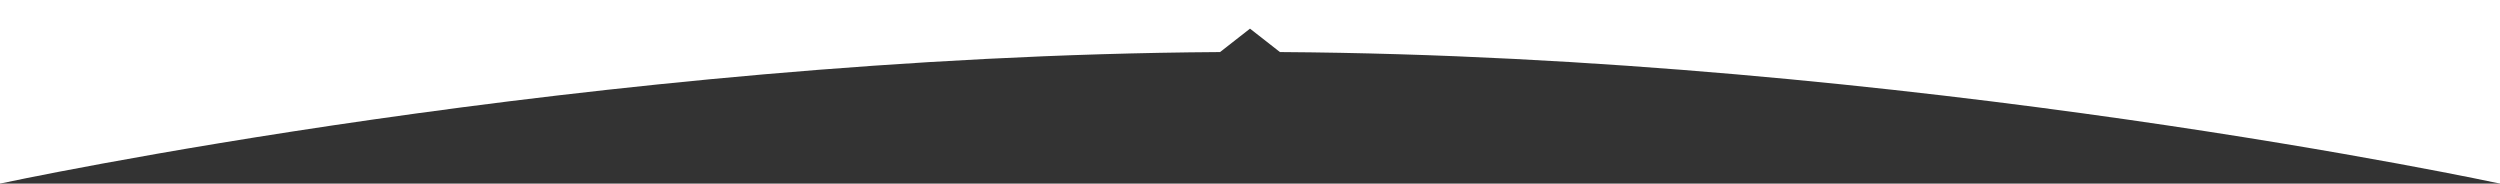
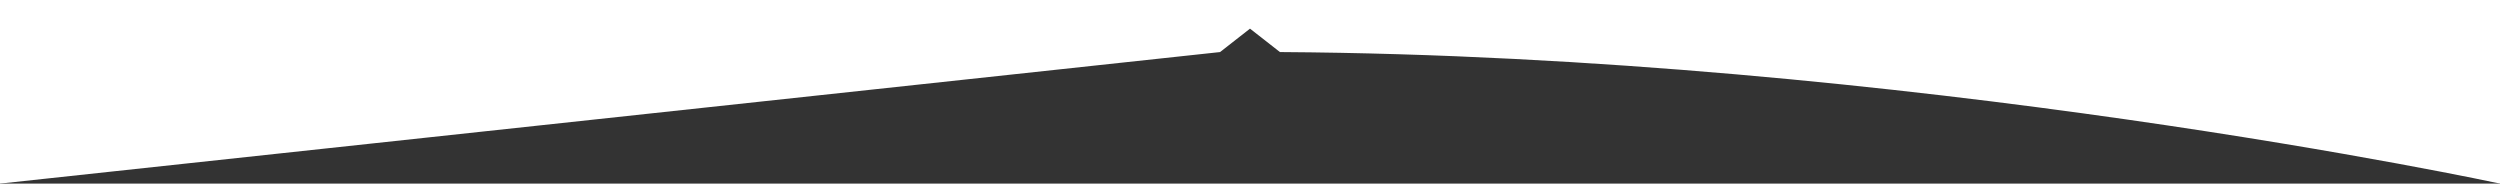
<svg xmlns="http://www.w3.org/2000/svg" width="1920" height="141" viewBox="0 0 1920 141" fill="none">
  <rect x="0" y="0" width="1920" height="141" fill="#333333" stroke="none" />
-   <path d="M0 141C0 141 453.829 43.183 936 39.993C936.333 39.991 937 39.987 937 39.987L960 22L983 39.987C983 39.987 983.666 39.991 984 39.993C1466.17 43.183 1920 141 1920 141V0H0V141Z" fill="white" />
+   <path d="M0 141C936.333 39.991 937 39.987 937 39.987L960 22L983 39.987C983 39.987 983.666 39.991 984 39.993C1466.17 43.183 1920 141 1920 141V0H0V141Z" fill="white" />
</svg>